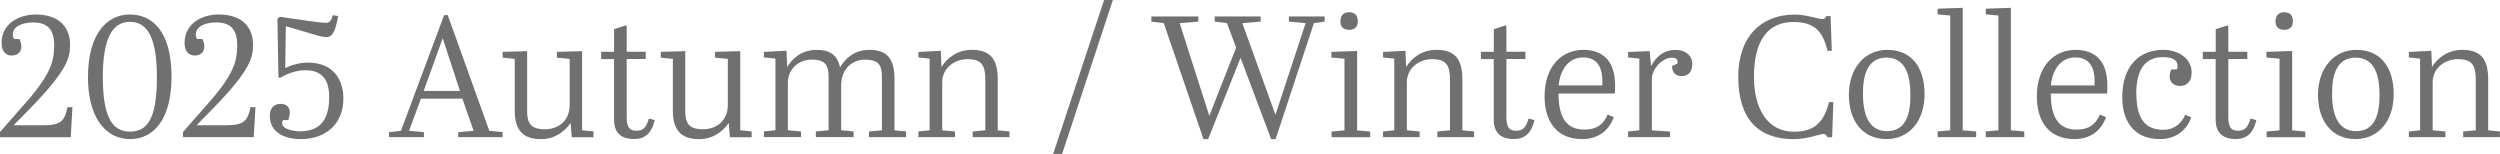
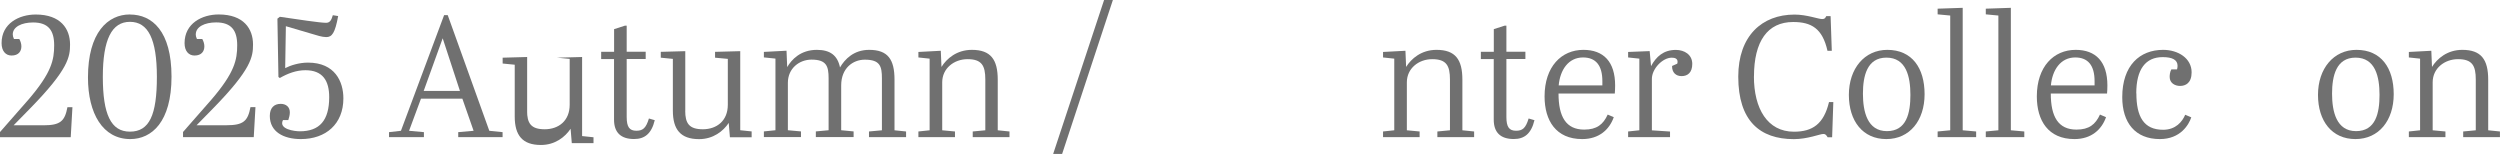
<svg xmlns="http://www.w3.org/2000/svg" id="_レイヤー_2" data-name="レイヤー_2" viewBox="0 0 440.77 27.14">
  <defs>
    <style>
      .cls-1 {
        fill: #707070;
      }
    </style>
  </defs>
  <g id="design">
    <g>
      <path class="cls-1" d="M2.25,6.05c0,.27.06.49.21.82h.94c.24.43.37.88.37,1.31,0,.88-.52,1.61-1.73,1.61-1.04,0-1.76-.79-1.76-2.19C.27,4.14,3.35,2.56,6.3,2.56c4.41,0,6.05,2.53,6.05,5.29,0,2.16-.27,4.35-7.03,11.26l-2.95,3.01v-.03h5.32c2.98,0,3.74-.76,4.2-3.19h.88l-.3,5.29H0v-.91l4.99-5.69c4.11-4.78,4.56-7.03,4.56-9.61s-1-4.02-3.71-4.02c-2.04,0-3.59.79-3.59,2.1Z" />
      <path class="cls-1" d="M22.91,2.56c3.93,0,7.33,2.95,7.33,10.95s-3.5,11.01-7.27,11.01c-4.84,0-7.46-4.5-7.46-10.86,0-7.94,3.5-11.11,7.39-11.11ZM22.91,23.21c3.44,0,4.75-2.95,4.75-9.65s-1.55-9.71-4.75-9.71-4.78,3.1-4.78,9.71,1.43,9.65,4.78,9.65Z" />
      <path class="cls-1" d="M34.51,6.05c0,.27.06.49.21.82h.94c.24.43.37.88.37,1.31,0,.88-.52,1.61-1.73,1.61-1.04,0-1.76-.79-1.76-2.19,0-3.47,3.07-5.05,6.02-5.05,4.41,0,6.05,2.53,6.05,5.29,0,2.16-.27,4.35-7.03,11.26l-2.95,3.01v-.03h5.33c2.98,0,3.74-.76,4.2-3.19h.88l-.3,5.29h-12.47v-.91l4.99-5.69c4.11-4.78,4.56-7.03,4.56-9.61s-1-4.02-3.71-4.02c-2.04,0-3.59.79-3.59,2.1Z" />
      <path class="cls-1" d="M49.33,13.75l-.24-.18-.18-10.28.43-.33c3.17.46,7.06,1.06,8.15,1.06.67,0,.94-.46,1.19-1.34l.94.15c-.55,3.01-1.09,3.71-2.1,3.71-.73,0-1.64-.3-2.77-.64l-4.35-1.28-.12,7.39c.94-.49,2.46-.97,4.02-.97,4.78,0,6.24,3.38,6.24,6.3,0,4.53-3.1,7.18-7.49,7.18-3.1,0-5.48-1.31-5.48-4.08,0-1.4.73-2.13,1.92-2.13.94,0,1.61.55,1.61,1.49,0,.46-.12.91-.27,1.37h-.94c-.82,1.61,2.01,1.98,2.98,1.98,3.47,0,5.17-1.92,5.17-6.02,0-2.92-1.16-4.75-4.2-4.75-1.61,0-3.13.58-4.5,1.37Z" />
      <path class="cls-1" d="M81.52,17.4h-7.3l-2.1,5.66,2.62.24v.88h-6.15v-.88l2.1-.24,7.61-20.39h.64l7.33,20.39,2.34.24v.88h-7.82v-.88l2.71-.24-1.98-5.66ZM74.7,16.03h6.39l-3.04-9.28-3.35,9.28Z" />
-       <path class="cls-1" d="M92.93,19.53c0,2.16.64,3.26,3.1,3.26s4.41-1.49,4.41-4.32v-8.09l-2.25-.21v-1.03l4.44-.12v13.94l2.01.21v1.03h-3.83l-.21-2.53c-.97,1.46-2.74,2.86-5.23,2.86-3.26,0-4.62-1.7-4.62-5.02v-9.13l-2.13-.21v-1.03l4.32-.12v10.53Z" />
+       <path class="cls-1" d="M92.93,19.53c0,2.16.64,3.26,3.1,3.26s4.41-1.49,4.41-4.32v-8.09l-2.25-.21l4.44-.12v13.94l2.01.21v1.03h-3.83l-.21-2.53c-.97,1.46-2.74,2.86-5.23,2.86-3.26,0-4.62-1.7-4.62-5.02v-9.13l-2.13-.21v-1.03l4.32-.12v10.53Z" />
      <path class="cls-1" d="M108.27,10.41h-2.28v-1.28h2.28v-3.99l1.89-.61h.33v4.59h3.35v1.28h-3.35v10.22c0,1.77.49,2.43,1.7,2.43,1.13,0,1.7-.43,2.22-2.16l1.03.3c-.58,2.4-1.79,3.32-3.65,3.32-2.37,0-3.53-1.19-3.53-3.41v-10.71Z" />
      <path class="cls-1" d="M120.81,19.53c0,2.16.64,3.26,3.1,3.26s4.41-1.49,4.41-4.32v-8.09l-2.25-.21v-1.03l4.44-.12v13.94l2.01.21v1.03h-3.83l-.21-2.53c-.97,1.46-2.74,2.86-5.23,2.86-3.26,0-4.62-1.7-4.62-5.02v-9.13l-2.13-.21v-1.03l4.32-.12v10.53Z" />
      <path class="cls-1" d="M138.67,8.94l.12,2.89c.76-1.31,2.34-3.04,5.23-3.04,2.37,0,3.65,1,4.08,3.1.85-1.46,2.43-3.1,5.14-3.1,3.32,0,4.47,1.7,4.47,5.26v8.92l2.04.21v1h-6.54v-1l2.28-.21v-9.16c0-2.13-.33-3.29-3.01-3.29-2.13,0-4.17,1.52-4.17,4.53v7.91l2.19.21v1h-6.66v-1l2.25-.21v-9.16c0-2.13-.37-3.29-3.01-3.29-2.16,0-4.17,1.55-4.17,4.08v8.37l2.31.21v1h-6.54v-1l2.04-.21v-12.63l-2.04-.21v-.97l3.99-.21Z" />
      <path class="cls-1" d="M165.87,8.94l.12,2.86c.91-1.46,2.68-3.01,5.36-3.01,3.32,0,4.56,1.7,4.56,5.26v8.92l2.07.21v1h-6.48v-1l2.22-.21v-8.95c0-2.43-.61-3.59-3.13-3.59-2.37,0-4.47,1.61-4.47,4.08v8.46l2.25.21v1h-6.45v-1l1.98-.21v-12.63l-1.98-.21v-.97l3.96-.21Z" />
      <path class="cls-1" d="M194.66,0h1.55l-8.95,27.14h-1.58L194.66,0Z" />
-       <path class="cls-1" d="M217.94,8.4l-1.61-4.32-2.16-.27v-.91h8.09v.91l-3.23.27,5.84,16.16,5.32-16.16-2.95-.27v-.91h6.3v.91l-1.89.27-6.75,20.45h-.79l-5.39-14.33-5.72,14.33h-.82l-7-20.45-2.19-.27v-.91h8.28v.91l-3.29.27,5.23,16.34,4.72-12.02Z" />
-       <path class="cls-1" d="M239.27,8.98v14l2.31.21v1h-6.82v-1l2.28-.21v-12.63l-2.31-.21v-1l4.53-.15ZM237.84,2.16c.85,0,1.55.37,1.55,1.58,0,1-.58,1.52-1.52,1.52-1.1,0-1.55-.61-1.55-1.49,0-.94.49-1.61,1.52-1.61Z" />
      <path class="cls-1" d="M247.79,8.94l.12,2.86c.91-1.46,2.68-3.01,5.36-3.01,3.32,0,4.56,1.7,4.56,5.26v8.92l2.07.21v1h-6.48v-1l2.22-.21v-8.95c0-2.43-.61-3.59-3.13-3.59-2.37,0-4.47,1.61-4.47,4.08v8.46l2.25.21v1h-6.45v-1l1.98-.21v-12.63l-1.98-.21v-.97l3.96-.21Z" />
      <path class="cls-1" d="M263.37,10.41h-2.28v-1.28h2.28v-3.99l1.89-.61h.33v4.59h3.35v1.28h-3.35v10.22c0,1.77.49,2.43,1.7,2.43,1.13,0,1.7-.43,2.22-2.16l1.03.3c-.58,2.4-1.79,3.32-3.65,3.32-2.37,0-3.53-1.19-3.53-3.41v-10.71Z" />
      <path class="cls-1" d="M279.16,8.79c3.56,0,5.6,2.1,5.6,6.27,0,.67-.03,1-.06,1.43h-9.92c0,4.08,1.31,6.36,4.53,6.36,2.22,0,3.35-.91,4.14-2.65l1.07.46c-.76,2.16-2.56,3.86-5.57,3.86-4.62,0-6.63-3.26-6.63-7.52,0-5.26,2.98-8.21,6.85-8.21ZM282.51,15.06v-.76c0-2.77-1.16-4.17-3.41-4.17-2.59,0-4.05,2.22-4.29,4.93h7.7Z" />
      <path class="cls-1" d="M294.44,23.18v1h-7.39v-1l1.98-.21v-12.63l-1.98-.21v-.97l3.8-.15.24,2.65c.91-1.67,2.19-2.86,4.38-2.86,1.52,0,2.89.85,2.89,2.46,0,1.52-.79,2.16-1.89,2.16-.97,0-1.7-.61-1.67-1.79l.91-.4c.03-.09.06-.21.06-.33,0-.58-.49-.73-1.03-.73-1.61,0-3.5,1.95-3.5,3.74v9.07l3.19.21Z" />
      <path class="cls-1" d="M309.23,13.48c0,5.66,2.37,9.74,7.06,9.74,3.29,0,5.26-1.37,6.18-5.23h.76l-.21,6.21h-.79c-.24-.33-.3-.58-.79-.58-.55,0-2.74.91-5.17.91-6.02,0-9.8-3.26-9.8-11.01,0-7.21,4.2-10.95,9.92-10.95,2.16,0,4.2.79,4.87.79.46,0,.55-.18.73-.52h.76l.21,6.12h-.76c-.88-3.96-2.86-5.08-6.05-5.08-4.53,0-6.91,3.41-6.91,9.61Z" />
      <path class="cls-1" d="M332.75,8.79c4.35,0,6.57,3.19,6.57,7.82s-2.62,7.91-6.75,7.91-6.6-3.16-6.6-7.79,2.74-7.94,6.79-7.94ZM332.59,10.16c-3.41,0-4.14,3.23-4.14,6.36s.76,6.6,4.23,6.6,4.14-3.19,4.14-6.39-.73-6.57-4.23-6.57Z" />
      <path class="cls-1" d="M346.04,1.37v21.6l2.37.21v1h-6.79v-1l2.22-.21V2.74l-2.22-.21v-1l4.41-.15Z" />
      <path class="cls-1" d="M354.53,1.37v21.6l2.37.21v1h-6.79v-1l2.22-.21V2.74l-2.22-.21v-1l4.41-.15Z" />
      <path class="cls-1" d="M365.95,8.79c3.56,0,5.6,2.1,5.6,6.27,0,.67-.03,1-.06,1.43h-9.92c0,4.08,1.31,6.36,4.53,6.36,2.22,0,3.35-.91,4.14-2.65l1.07.46c-.76,2.16-2.56,3.86-5.57,3.86-4.62,0-6.63-3.26-6.63-7.52,0-5.26,2.98-8.21,6.85-8.21ZM369.29,15.06v-.76c0-2.77-1.16-4.17-3.41-4.17-2.59,0-4.05,2.22-4.29,4.93h7.7Z" />
      <path class="cls-1" d="M376.66,16.46c0,4.08,1.28,6.42,4.72,6.42,2.22,0,3.38-1.43,3.89-2.65l1.07.46c-.43,1.28-1.89,3.83-5.54,3.83-4.35,0-6.63-2.89-6.63-7.39,0-5.6,3.1-8.34,7.21-8.34,2.65,0,5.02,1.49,5.02,3.96,0,1.89-1.06,2.4-2.04,2.4-.88,0-1.83-.49-1.83-1.58,0-.3.03-.88.3-1.34h1c.06-.24.09-.4.09-.64,0-1.03-.91-1.52-2.62-1.52-3.01,0-4.66,2.13-4.66,6.39Z" />
-       <path class="cls-1" d="M390.65,10.41h-2.28v-1.28h2.28v-3.99l1.89-.61h.33v4.59h3.35v1.28h-3.35v10.22c0,1.77.49,2.43,1.7,2.43,1.13,0,1.7-.43,2.22-2.16l1.03.3c-.58,2.4-1.79,3.32-3.65,3.32-2.37,0-3.53-1.19-3.53-3.41v-10.71Z" />
-       <path class="cls-1" d="M404.13,8.98v14l2.31.21v1h-6.82v-1l2.28-.21v-12.63l-2.31-.21v-1l4.53-.15ZM402.71,2.16c.85,0,1.55.37,1.55,1.58,0,1-.58,1.52-1.52,1.52-1.1,0-1.55-.61-1.55-1.49,0-.94.49-1.61,1.52-1.61Z" />
      <path class="cls-1" d="M415.46,8.79c4.35,0,6.57,3.19,6.57,7.82s-2.62,7.91-6.75,7.91-6.6-3.16-6.6-7.79,2.74-7.94,6.79-7.94ZM415.3,10.16c-3.41,0-4.14,3.23-4.14,6.36s.76,6.6,4.23,6.6,4.14-3.19,4.14-6.39-.73-6.57-4.23-6.57Z" />
      <path class="cls-1" d="M428.66,8.94l.12,2.86c.91-1.46,2.68-3.01,5.35-3.01,3.32,0,4.56,1.7,4.56,5.26v8.92l2.07.21v1h-6.48v-1l2.22-.21v-8.95c0-2.43-.61-3.59-3.13-3.59-2.37,0-4.47,1.61-4.47,4.08v8.46l2.25.21v1h-6.45v-1l1.98-.21v-12.63l-1.98-.21v-.97l3.96-.21Z" />
    </g>
  </g>
</svg>